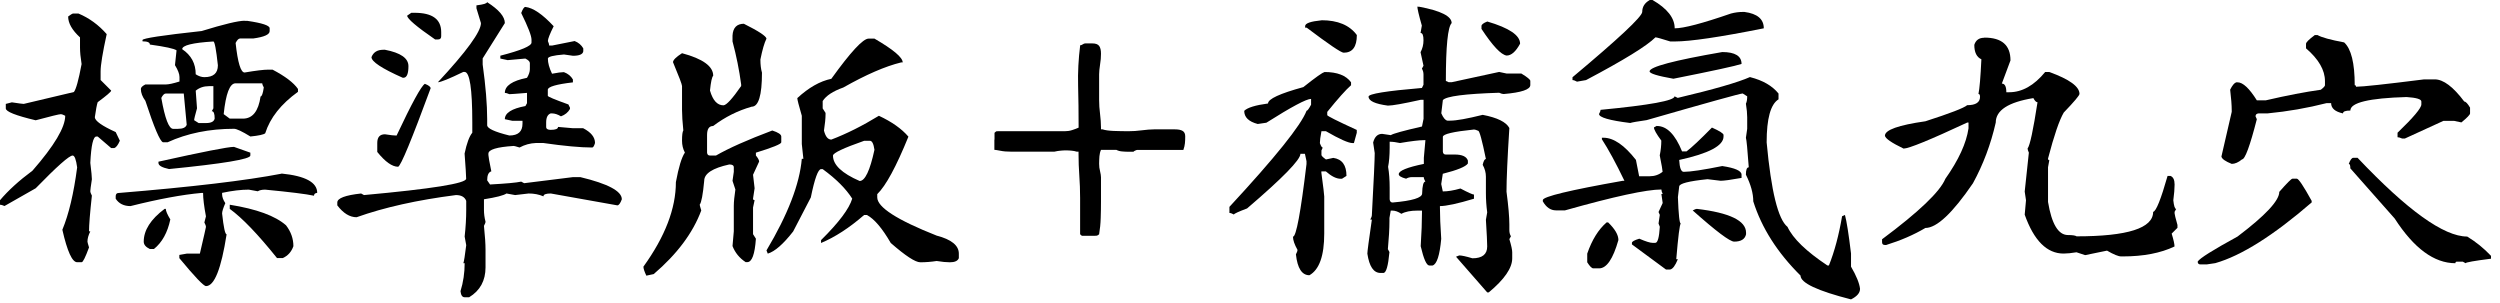
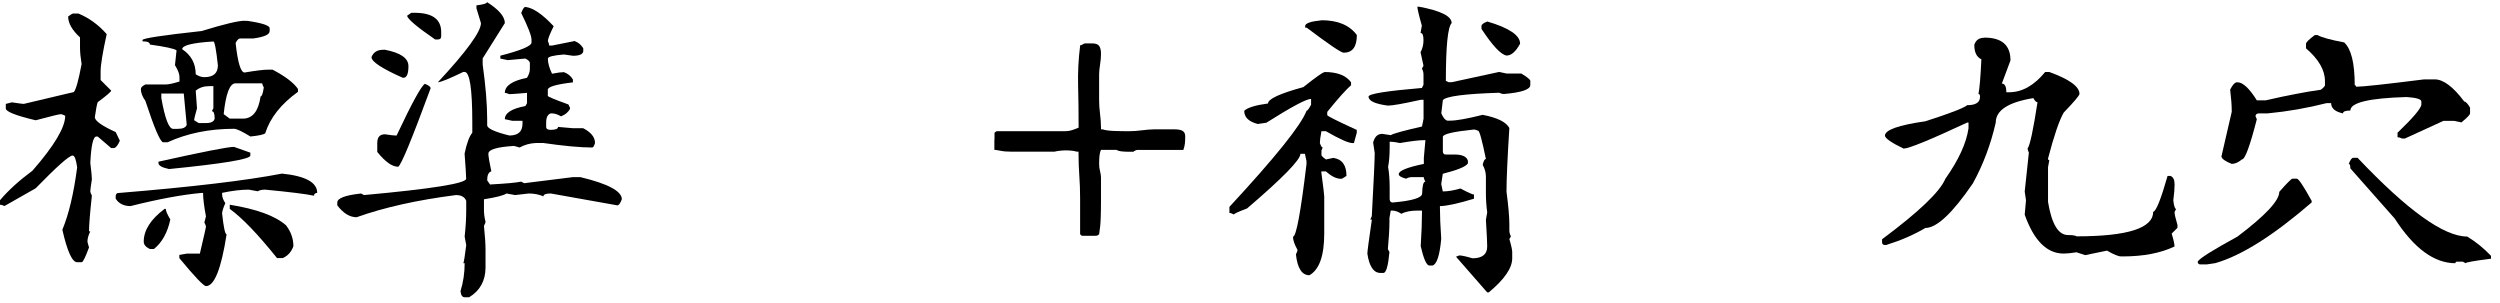
<svg xmlns="http://www.w3.org/2000/svg" width="223" height="27" viewBox="0 0 223 27" fill="none">
-   <path d="M6.48 1.206H6.997C7.954 1.607 8.796 2.22 9.517 3.043C9.153 4.707 8.974 5.811 8.974 6.366V7.137L9.918 8.081C9.918 8.177 9.517 8.522 8.713 9.115C8.636 9.344 8.553 9.791 8.458 10.461C8.477 10.786 9.096 11.226 10.32 11.781L10.69 12.553C10.518 12.955 10.346 13.171 10.174 13.21H9.918L8.713 12.176H8.598C8.311 12.176 8.132 12.961 8.056 14.53C8.152 15.315 8.196 15.799 8.196 15.991C8.101 16.603 8.056 16.954 8.056 17.049C8.056 17.145 8.107 17.279 8.196 17.451C8.024 19.02 7.941 20.079 7.941 20.634H8.056C7.884 20.979 7.801 21.285 7.801 21.553C7.801 21.591 7.845 21.763 7.941 22.069C7.616 22.95 7.399 23.39 7.284 23.39H6.882C6.442 23.39 6.002 22.427 5.562 20.494C6.136 19.116 6.576 17.266 6.882 14.932C6.787 14.224 6.653 13.873 6.48 13.873C6.174 13.873 5.077 14.849 3.183 16.794L0.402 18.376C0.23 18.3 0.096 18.261 0 18.261V17.86C0.727 16.998 1.69 16.118 2.896 15.225C4.848 12.993 5.817 11.354 5.817 10.327C5.645 10.231 5.511 10.186 5.415 10.186C5.281 10.186 4.535 10.365 3.183 10.729C1.403 10.307 0.517 9.957 0.517 9.67V9.268L1.059 9.128C1.671 9.223 2.022 9.268 2.118 9.268L6.589 8.209C6.78 7.979 7.01 7.15 7.278 5.715C7.182 5.122 7.137 4.637 7.137 4.254V3.336C6.429 2.685 6.079 2.067 6.079 1.473C6.308 1.301 6.442 1.218 6.48 1.218V1.206ZM25.112 15.48C27.236 15.691 28.295 16.265 28.295 17.203C28.103 17.222 28.008 17.311 28.008 17.458C27.3 17.305 25.845 17.126 23.651 16.916C23.364 16.916 23.147 16.967 22.994 17.062L22.191 16.916C21.502 16.916 20.711 17.011 19.811 17.203V17.317C19.811 17.566 19.907 17.834 20.098 18.121C19.907 18.561 19.811 18.867 19.811 19.04C19.945 20.283 20.079 20.902 20.213 20.902C19.735 23.977 19.122 25.52 18.376 25.52C18.166 25.52 17.375 24.691 15.997 23.026V22.739L16.654 22.624H17.828C18.191 21.074 18.37 20.283 18.37 20.245C18.37 20.149 18.319 20.015 18.23 19.843L18.37 19.301C18.198 18.383 18.115 17.687 18.115 17.209H17.974C16.271 17.362 14.16 17.751 11.641 18.383C11.047 18.383 10.607 18.166 10.32 17.726V17.471C10.339 17.298 10.422 17.215 10.575 17.215C17.094 16.68 21.935 16.105 25.112 15.493V15.48ZM21.814 1.863H22.076C23.396 2.054 24.053 2.277 24.053 2.52V2.775C24.053 3.081 23.568 3.298 22.592 3.432H21.419C21.285 3.432 21.151 3.566 21.017 3.833C21.208 5.594 21.476 6.468 21.82 6.468C22.835 6.296 23.53 6.213 23.913 6.213H24.314C25.443 6.806 26.196 7.38 26.579 7.935V8.19C25.067 9.281 24.091 10.512 23.657 11.889C23.523 12.004 23.083 12.1 22.337 12.176C21.591 11.717 21.106 11.488 20.877 11.488C18.676 11.488 16.699 11.889 14.945 12.693H14.543C14.275 12.617 13.752 11.386 12.967 8.994C12.699 8.63 12.565 8.279 12.565 7.935C12.565 7.801 12.699 7.667 12.967 7.533H14.804C15.034 7.533 15.436 7.45 16.01 7.271V6.87C16.01 6.602 15.876 6.251 15.608 5.811L15.748 4.49C15.538 4.337 14.747 4.165 13.369 3.974C13.369 3.782 13.152 3.687 12.712 3.687V3.572C12.712 3.419 14.473 3.151 17.987 2.768C19.977 2.156 21.253 1.85 21.827 1.85L21.814 1.863ZM14.677 18.631H14.791C14.791 18.823 14.925 19.135 15.193 19.575C14.945 20.743 14.46 21.623 13.733 22.21H13.363C12.999 22.037 12.821 21.821 12.821 21.553C12.821 20.538 13.439 19.563 14.683 18.631H14.677ZM20.87 13.101L22.331 13.618V13.873C22.331 14.198 19.913 14.6 15.079 15.079C14.447 14.945 14.134 14.766 14.134 14.536V14.422C18.089 13.541 20.334 13.101 20.87 13.101ZM14.39 8.745C14.715 10.582 15.066 11.494 15.448 11.494H15.85C16.31 11.494 16.578 11.373 16.654 11.124L16.392 8.343H14.785C14.651 8.343 14.517 8.477 14.383 8.745H14.39ZM16.252 4.388C17.056 4.924 17.458 5.67 17.458 6.627C17.726 6.799 17.981 6.882 18.23 6.882C19.033 6.882 19.435 6.532 19.435 5.824C19.282 4.408 19.148 3.7 19.033 3.7C17.177 3.814 16.252 4.044 16.252 4.388ZM17.458 8.088L17.573 9.663C17.4 10.276 17.317 10.627 17.317 10.722L17.719 10.977H18.376C18.835 10.977 19.091 10.843 19.148 10.575C19.148 10.135 19.065 9.918 18.893 9.918L19.033 9.663V7.686H18.631C18.172 7.686 17.783 7.82 17.458 8.088ZM19.952 10.18L20.494 10.582H21.667C22.529 10.582 23.052 9.925 23.243 8.605C23.358 8.605 23.453 8.337 23.53 7.801C23.434 7.629 23.39 7.507 23.39 7.431H21.011C20.494 7.431 20.143 8.349 19.952 10.186V10.18ZM20.494 18.261C22.886 18.644 24.557 19.256 25.514 20.098C25.954 20.672 26.171 21.291 26.171 21.961C25.998 22.458 25.686 22.809 25.227 23.02H24.71C23.007 20.896 21.604 19.435 20.494 18.631V18.261Z" fill="black" />
+   <path d="M6.48 1.206H6.997C7.954 1.607 8.796 2.22 9.517 3.043C9.153 4.707 8.974 5.811 8.974 6.366V7.137L9.918 8.081C9.918 8.177 9.517 8.522 8.713 9.115C8.636 9.344 8.553 9.791 8.458 10.461C8.477 10.786 9.096 11.226 10.32 11.781L10.69 12.553C10.518 12.955 10.346 13.171 10.174 13.21H9.918L8.713 12.176H8.598C8.311 12.176 8.132 12.961 8.056 14.53C8.152 15.315 8.196 15.799 8.196 15.991C8.101 16.603 8.056 16.954 8.056 17.049C8.056 17.145 8.107 17.279 8.196 17.451C8.024 19.02 7.941 20.079 7.941 20.634H8.056C7.884 20.979 7.801 21.285 7.801 21.553C7.801 21.591 7.845 21.763 7.941 22.069C7.616 22.95 7.399 23.39 7.284 23.39H6.882C6.442 23.39 6.002 22.427 5.562 20.494C6.136 19.116 6.576 17.266 6.882 14.932C6.787 14.224 6.653 13.873 6.48 13.873C6.174 13.873 5.077 14.849 3.183 16.794L0.402 18.376C0.23 18.3 0.096 18.261 0 18.261V17.86C0.727 16.998 1.69 16.118 2.896 15.225C4.848 12.993 5.817 11.354 5.817 10.327C5.645 10.231 5.511 10.186 5.415 10.186C5.281 10.186 4.535 10.365 3.183 10.729C1.403 10.307 0.517 9.957 0.517 9.67V9.268L1.059 9.128C1.671 9.223 2.022 9.268 2.118 9.268L6.589 8.209C6.78 7.979 7.01 7.15 7.278 5.715C7.182 5.122 7.137 4.637 7.137 4.254V3.336C6.429 2.685 6.079 2.067 6.079 1.473C6.308 1.301 6.442 1.218 6.48 1.218V1.206ZM25.112 15.48C27.236 15.691 28.295 16.265 28.295 17.203C28.103 17.222 28.008 17.311 28.008 17.458C27.3 17.305 25.845 17.126 23.651 16.916C23.364 16.916 23.147 16.967 22.994 17.062L22.191 16.916C21.502 16.916 20.711 17.011 19.811 17.203V17.317C19.811 17.566 19.907 17.834 20.098 18.121C19.907 18.561 19.811 18.867 19.811 19.04C19.945 20.283 20.079 20.902 20.213 20.902C19.735 23.977 19.122 25.52 18.376 25.52C18.166 25.52 17.375 24.691 15.997 23.026V22.739L16.654 22.624H17.828C18.191 21.074 18.37 20.283 18.37 20.245C18.37 20.149 18.319 20.015 18.23 19.843L18.37 19.301C18.198 18.383 18.115 17.687 18.115 17.209H17.974C16.271 17.362 14.16 17.751 11.641 18.383C11.047 18.383 10.607 18.166 10.32 17.726V17.471C10.339 17.298 10.422 17.215 10.575 17.215C17.094 16.68 21.935 16.105 25.112 15.493V15.48ZM21.814 1.863H22.076C23.396 2.054 24.053 2.277 24.053 2.52V2.775C24.053 3.081 23.568 3.298 22.592 3.432H21.419C21.285 3.432 21.151 3.566 21.017 3.833C21.208 5.594 21.476 6.468 21.82 6.468C22.835 6.296 23.53 6.213 23.913 6.213H24.314C25.443 6.806 26.196 7.38 26.579 7.935V8.19C25.067 9.281 24.091 10.512 23.657 11.889C23.523 12.004 23.083 12.1 22.337 12.176C21.591 11.717 21.106 11.488 20.877 11.488C18.676 11.488 16.699 11.889 14.945 12.693H14.543C14.275 12.617 13.752 11.386 12.967 8.994C12.699 8.63 12.565 8.279 12.565 7.935C12.565 7.801 12.699 7.667 12.967 7.533H14.804C15.034 7.533 15.436 7.45 16.01 7.271V6.87C16.01 6.602 15.876 6.251 15.608 5.811L15.748 4.49C15.538 4.337 14.747 4.165 13.369 3.974C13.369 3.782 13.152 3.687 12.712 3.687V3.572C12.712 3.419 14.473 3.151 17.987 2.768C19.977 2.156 21.253 1.85 21.827 1.85L21.814 1.863ZM14.677 18.631H14.791C14.791 18.823 14.925 19.135 15.193 19.575C14.945 20.743 14.46 21.623 13.733 22.21H13.363C12.999 22.037 12.821 21.821 12.821 21.553C12.821 20.538 13.439 19.563 14.683 18.631H14.677ZM20.87 13.101L22.331 13.618V13.873C22.331 14.198 19.913 14.6 15.079 15.079C14.447 14.945 14.134 14.766 14.134 14.536V14.422C18.089 13.541 20.334 13.101 20.87 13.101ZM14.39 8.745C14.715 10.582 15.066 11.494 15.448 11.494H15.85C16.31 11.494 16.578 11.373 16.654 11.124L16.392 8.343H14.785H14.39ZM16.252 4.388C17.056 4.924 17.458 5.67 17.458 6.627C17.726 6.799 17.981 6.882 18.23 6.882C19.033 6.882 19.435 6.532 19.435 5.824C19.282 4.408 19.148 3.7 19.033 3.7C17.177 3.814 16.252 4.044 16.252 4.388ZM17.458 8.088L17.573 9.663C17.4 10.276 17.317 10.627 17.317 10.722L17.719 10.977H18.376C18.835 10.977 19.091 10.843 19.148 10.575C19.148 10.135 19.065 9.918 18.893 9.918L19.033 9.663V7.686H18.631C18.172 7.686 17.783 7.82 17.458 8.088ZM19.952 10.18L20.494 10.582H21.667C22.529 10.582 23.052 9.925 23.243 8.605C23.358 8.605 23.453 8.337 23.53 7.801C23.434 7.629 23.39 7.507 23.39 7.431H21.011C20.494 7.431 20.143 8.349 19.952 10.186V10.18ZM20.494 18.261C22.886 18.644 24.557 19.256 25.514 20.098C25.954 20.672 26.171 21.291 26.171 21.961C25.998 22.458 25.686 22.809 25.227 23.02H24.71C23.007 20.896 21.604 19.435 20.494 18.631V18.261Z" fill="black" />
  <path d="M43.456 0.197C44.508 0.867 45.032 1.486 45.032 2.06L43.054 5.211V5.753C43.322 7.686 43.456 9.306 43.456 10.626V11.168C43.456 11.455 44.113 11.761 45.433 12.087C46.218 12.087 46.607 11.736 46.607 11.028V10.773H45.688L45.032 10.632C45.032 10.077 45.644 9.688 46.868 9.459L47.009 9.204V8.285C46.09 8.362 45.567 8.4 45.433 8.4C45.261 8.323 45.127 8.285 45.032 8.285C45.032 7.654 45.688 7.207 47.009 6.939C47.181 6.652 47.264 6.397 47.264 6.167V5.625C47.264 5.491 47.13 5.357 46.862 5.223L45.287 5.364L44.63 5.223V4.968C46.486 4.49 47.411 4.101 47.411 3.795V3.54C47.411 3.195 47.105 2.404 46.492 1.16C46.626 0.797 46.754 0.618 46.862 0.618C47.551 0.695 48.393 1.269 49.388 2.34C49.044 3.029 48.871 3.469 48.871 3.661C48.948 3.833 48.986 3.967 48.986 4.063H49.248L51.257 3.661C51.601 3.795 51.856 4.012 52.029 4.318V4.573C51.99 4.841 51.684 4.975 51.11 4.975L50.306 4.86C49.35 4.936 48.871 5.058 48.871 5.23C48.871 5.613 48.992 6.059 49.241 6.576C49.739 6.48 50.09 6.435 50.3 6.435C50.664 6.569 50.931 6.786 51.104 7.092V7.347C49.611 7.52 48.865 7.743 48.865 8.004V8.547C48.865 8.623 49.477 8.878 50.702 9.318L50.842 9.605V9.72C50.67 10.026 50.402 10.243 50.038 10.377C49.752 10.205 49.484 10.116 49.235 10.116H49.12C48.852 10.211 48.718 10.479 48.718 10.919V11.321C48.718 11.493 48.852 11.583 49.12 11.583C49.56 11.583 49.777 11.493 49.777 11.321L51.097 11.436H52.016C52.724 11.8 53.075 12.24 53.075 12.756C52.998 13.024 52.915 13.158 52.819 13.158C51.786 13.158 50.332 13.024 48.463 12.756H47.806C47.289 12.775 46.805 12.909 46.346 13.158C46.039 13.062 45.867 13.018 45.829 13.018C44.317 13.114 43.565 13.343 43.565 13.707V13.822C43.565 13.936 43.647 14.421 43.826 15.282C43.577 15.359 43.456 15.627 43.456 16.086L43.711 16.456C45.127 16.379 46.052 16.296 46.492 16.201L46.754 16.341L51.11 15.799H51.767C54.236 16.392 55.467 17.049 55.467 17.776C55.333 18.14 55.199 18.318 55.065 18.318L49.133 17.259C48.693 17.259 48.476 17.342 48.476 17.515C48.074 17.342 47.634 17.259 47.156 17.259L45.95 17.4L45.178 17.259C44.929 17.432 44.26 17.604 43.169 17.776V18.72C43.169 19.065 43.214 19.415 43.309 19.779C43.309 19.855 43.258 19.977 43.169 20.149C43.265 21.067 43.309 21.775 43.309 22.273V23.848C43.309 25.035 42.825 25.921 41.849 26.515H41.447C41.236 26.515 41.115 26.33 41.077 25.972C41.326 25.169 41.447 24.34 41.447 23.479H41.332C41.389 23.325 41.472 22.79 41.587 21.871L41.447 21.099C41.542 20.257 41.587 19.466 41.587 18.72V17.916C41.453 17.572 41.147 17.4 40.669 17.4C37.231 17.84 34.278 18.497 31.809 19.377C31.197 19.377 30.623 19.026 30.087 18.318V18.063C30.087 17.68 30.795 17.413 32.211 17.259L32.466 17.4C38.545 16.845 41.581 16.36 41.581 15.939C41.581 15.652 41.53 14.906 41.441 13.7C41.632 12.782 41.861 12.163 42.129 11.838V10.919C42.129 7.922 41.9 6.416 41.441 6.416H41.326C40.063 7.029 39.31 7.335 39.061 7.335C41.619 4.586 42.901 2.825 42.901 2.06L42.499 0.739V0.478C43.131 0.401 43.443 0.306 43.443 0.191L43.456 0.197ZM34.195 4.439H34.341C35.738 4.707 36.433 5.192 36.433 5.9C36.433 6.55 36.3 6.895 36.032 6.933H35.917C34.061 6.11 33.136 5.498 33.136 5.096C33.308 4.656 33.659 4.439 34.195 4.439ZM37.894 7.475C38.239 7.609 38.411 7.743 38.411 7.877C36.727 12.444 35.764 14.778 35.515 14.874C34.979 14.874 34.36 14.434 33.652 13.554V12.75C33.652 12.233 33.882 11.978 34.341 11.978C34.82 12.055 35.164 12.093 35.375 12.093C36.733 9.21 37.575 7.666 37.901 7.475H37.894ZM36.689 1.141H36.976C38.564 1.141 39.355 1.715 39.355 2.863V3.233C39.355 3.425 39.259 3.52 39.068 3.52H38.813C37.148 2.372 36.319 1.664 36.319 1.396L36.689 1.141Z" fill="black" />
-   <path d="M66.361 2.124C67.662 2.775 68.332 3.215 68.37 3.444C68.179 3.827 68 4.446 67.828 5.307C67.828 5.766 67.873 6.155 67.968 6.481C67.968 8.509 67.662 9.517 67.05 9.517C65.825 9.861 64.677 10.435 63.612 11.239C63.248 11.239 63.07 11.507 63.07 12.043V13.618C63.089 13.79 63.172 13.873 63.325 13.873H63.867C64.996 13.223 66.667 12.476 68.887 11.641C69.422 11.813 69.69 11.991 69.69 12.183V12.699C69.671 12.852 68.919 13.159 67.426 13.618V13.873C67.617 14.103 67.713 14.281 67.713 14.415L67.171 15.589L67.311 16.794L67.171 17.713C67.171 17.808 67.216 17.853 67.311 17.853L67.171 18.51V20.889L67.426 21.291C67.33 22.688 67.075 23.383 66.654 23.383H66.514C65.959 23.02 65.57 22.541 65.34 21.948L65.455 20.628V18.363C65.455 18 65.506 17.515 65.596 16.903L65.34 16.131L65.455 15.327V14.925C65.455 14.753 65.321 14.67 65.053 14.67C63.561 14.996 62.815 15.48 62.815 16.131C62.7 17.356 62.566 18.064 62.413 18.255C62.413 18.293 62.457 18.465 62.553 18.772C61.807 20.781 60.391 22.669 58.311 24.448L57.654 24.589C57.482 24.225 57.393 23.957 57.393 23.785C59.325 21.106 60.289 18.599 60.289 16.246C60.537 14.906 60.805 14.026 61.092 13.612C60.92 13.286 60.837 12.935 60.837 12.553C60.837 12.055 60.876 11.749 60.952 11.634C60.876 10.888 60.837 10.276 60.837 9.797V7.673C60.837 7.539 60.569 6.831 60.033 5.549C60.033 5.358 60.301 5.09 60.837 4.746C62.693 5.243 63.618 5.913 63.618 6.755C63.503 6.87 63.408 7.31 63.331 8.075C63.58 8.955 63.982 9.395 64.537 9.395C64.805 9.376 65.328 8.802 66.112 7.673V7.533C65.94 6.251 65.685 4.975 65.34 3.693V3.176C65.379 2.468 65.723 2.118 66.374 2.118L66.361 2.124ZM78.001 3.444C79.685 4.42 80.521 5.128 80.521 5.568H80.381C78.965 5.913 77.249 6.659 75.221 7.807C74.302 8.133 73.69 8.534 73.383 9.013V9.67L73.639 10.072V10.186C73.639 10.569 73.588 11.054 73.498 11.647C73.632 12.183 73.849 12.451 74.155 12.451C75.514 11.934 76.924 11.226 78.397 10.327C79.545 10.863 80.425 11.481 81.031 12.189C79.941 14.868 79.016 16.578 78.25 17.317V17.604C78.25 18.485 80.017 19.62 83.551 21.017C84.871 21.361 85.528 21.897 85.528 22.624V23.026C85.432 23.275 85.164 23.396 84.724 23.396C84.418 23.396 84.029 23.358 83.551 23.281C83.053 23.358 82.568 23.396 82.09 23.396C81.65 23.396 80.77 22.822 79.456 21.674C78.69 20.354 77.982 19.524 77.332 19.18H77.077C75.756 20.328 74.474 21.157 73.237 21.674V21.419C74.825 19.85 75.75 18.619 76.018 17.719C75.463 16.839 74.583 15.959 73.383 15.085H73.243C72.975 15.085 72.669 15.927 72.325 17.611L70.749 20.647C69.869 21.776 69.116 22.433 68.485 22.624L68.37 22.337C70.284 19.129 71.33 16.405 71.521 14.166H71.661L71.521 12.846V10.327C71.253 9.408 71.119 8.885 71.119 8.751C72.133 7.814 73.141 7.24 74.155 7.029C75.877 4.637 76.981 3.444 77.478 3.444H77.995H78.001ZM74.302 13.879C74.302 14.702 75.093 15.455 76.681 16.144C77.159 16.144 77.6 15.219 78.001 13.363C77.925 12.827 77.791 12.559 77.6 12.559H77.083C75.227 13.21 74.302 13.65 74.302 13.879Z" fill="black" />
  <path d="M88.711 12.464V11.845C88.787 11.768 88.838 11.724 88.858 11.717C88.883 11.711 88.928 11.705 89.004 11.705H94.974C95.204 11.705 95.427 11.673 95.638 11.603C95.855 11.533 96.046 11.462 96.212 11.386V11.245C96.212 10.008 96.199 8.803 96.167 7.629C96.135 6.455 96.199 5.263 96.352 4.038C96.429 4.038 96.505 4.012 96.582 3.955C96.658 3.898 96.735 3.872 96.811 3.872H97.43C97.736 3.872 97.94 3.949 98.049 4.102C98.157 4.255 98.208 4.484 98.208 4.791C98.208 5.097 98.183 5.422 98.125 5.766C98.074 6.111 98.042 6.398 98.042 6.628V8.924C98.042 9.319 98.068 9.734 98.125 10.161C98.176 10.588 98.208 10.997 98.208 11.379V11.539H98.349C98.578 11.615 98.903 11.66 99.324 11.679C99.745 11.692 100.185 11.705 100.645 11.705C101.04 11.705 101.448 11.679 101.863 11.622C102.278 11.571 102.635 11.539 102.941 11.539H104.803C105.11 11.539 105.339 11.584 105.492 11.679C105.645 11.768 105.722 11.934 105.722 12.164C105.722 12.394 105.716 12.598 105.696 12.77C105.684 12.948 105.633 13.146 105.556 13.376H101.423C101.423 13.376 101.359 13.382 101.334 13.401C101.302 13.414 101.27 13.433 101.232 13.446C101.193 13.459 101.149 13.491 101.104 13.535H100.645C100.492 13.535 100.313 13.529 100.115 13.51C99.918 13.497 99.739 13.452 99.586 13.37H98.208C98.132 13.535 98.087 13.727 98.068 13.944C98.055 14.16 98.042 14.377 98.042 14.607C98.042 14.836 98.068 15.06 98.125 15.27C98.176 15.487 98.208 15.666 98.208 15.819V17.975C98.208 18.434 98.202 18.919 98.183 19.435C98.17 19.946 98.119 20.437 98.042 20.896C97.966 20.973 97.889 21.017 97.813 21.024C97.736 21.03 97.66 21.036 97.583 21.036H96.505L96.346 20.896V17.656C96.346 16.967 96.32 16.304 96.275 15.672C96.231 15.034 96.205 14.377 96.205 13.688V13.529H96.046C95.893 13.484 95.74 13.452 95.587 13.44C95.434 13.427 95.274 13.414 95.102 13.414C94.93 13.414 94.764 13.421 94.598 13.44C94.432 13.452 94.247 13.484 94.049 13.529H90.216C89.833 13.529 89.502 13.504 89.227 13.446C88.953 13.395 88.775 13.363 88.698 13.363V12.445L88.711 12.464Z" fill="black" />
  <path d="M118.134 6.423C119.282 6.423 120.073 6.729 120.514 7.342V7.603C120.054 8.005 119.346 8.796 118.39 9.982V10.269C118.39 10.346 119.27 10.786 121.024 11.59V11.845L120.769 12.763H120.654C120.29 12.763 119.499 12.413 118.275 11.705H117.873C117.777 12.202 117.733 12.553 117.733 12.763C117.828 13.031 117.911 13.165 117.988 13.165L117.873 13.42V13.822C117.873 13.899 118.007 14.033 118.275 14.224L118.932 14.084C119.716 14.198 120.105 14.734 120.105 15.691L119.703 15.946H119.589C119.206 15.946 118.766 15.729 118.268 15.289H117.866V15.404C118.039 16.686 118.122 17.394 118.122 17.528V20.826C118.122 22.816 117.681 24.053 116.801 24.551C116.132 24.551 115.73 23.932 115.596 22.688C115.691 22.516 115.736 22.382 115.736 22.286C115.468 21.808 115.334 21.419 115.334 21.113C115.621 21.113 116.023 18.951 116.54 14.632V14.377L116.399 13.72H115.998C115.998 14.256 114.409 15.882 111.239 18.593C110.474 18.88 110.085 19.059 110.066 19.135C109.893 19.04 109.76 18.995 109.664 18.995V18.453C113.752 14.039 116.049 11.182 116.546 9.88C116.623 9.88 116.757 9.702 116.948 9.338V8.822C116.527 8.822 115.2 9.53 112.961 10.946C112.502 11.022 112.247 11.06 112.19 11.06C111.386 10.85 110.984 10.461 110.984 9.887C111.271 9.6 111.979 9.383 113.108 9.23C113.108 8.828 114.161 8.343 116.259 7.769C117.369 6.889 117.988 6.449 118.122 6.449L118.134 6.423ZM117.879 1.805C119.334 1.805 120.38 2.245 121.03 3.126C121.03 4.178 120.641 4.701 119.857 4.701C119.627 4.701 118.53 3.955 116.559 2.469H116.419V2.328C116.419 2.08 116.903 1.907 117.879 1.812V1.805ZM126.452 0.6H126.592C128.525 0.963 129.488 1.448 129.488 2.06C129.143 2.405 128.971 4.127 128.971 7.221L129.226 7.335H129.482L133.723 6.417L134.38 6.557H135.7C136.236 6.883 136.504 7.099 136.504 7.214V7.584C136.504 7.986 135.713 8.254 134.125 8.388C134.029 8.388 133.895 8.35 133.723 8.273C130.668 8.369 128.99 8.586 128.703 8.93L128.563 10.104C128.735 10.505 128.914 10.722 129.105 10.761H129.36C129.915 10.761 130.878 10.588 132.256 10.244C133.557 10.493 134.348 10.882 134.635 11.418C134.463 14.109 134.38 16.004 134.38 17.094C134.552 18.395 134.635 19.371 134.635 20.016V20.532C134.635 20.743 134.68 20.921 134.776 21.075L134.635 21.33C134.808 21.904 134.89 22.293 134.89 22.503V23.045C134.89 23.907 134.195 24.921 132.798 26.081H132.658L129.877 22.899L130.164 22.784C130.375 22.784 130.764 22.867 131.338 23.039C132.218 23.039 132.658 22.688 132.658 21.98C132.658 21.636 132.62 20.845 132.543 19.601L132.658 18.944C132.581 18.37 132.543 17.796 132.543 17.222V15.761C132.543 15.398 132.448 15.047 132.256 14.702C132.333 14.358 132.428 14.186 132.543 14.186C132.199 12.502 131.969 11.666 131.854 11.666C131.682 11.59 131.561 11.552 131.484 11.552C129.628 11.743 128.703 11.96 128.703 12.209V13.529C128.723 13.701 128.805 13.784 128.959 13.784H129.762C130.432 13.784 130.821 13.969 130.936 14.326V14.581C130.744 14.868 129.998 15.174 128.697 15.5L128.557 16.418L128.697 17.075C129.137 17.075 129.66 16.992 130.272 16.814C130.961 17.177 131.363 17.356 131.478 17.356V17.726C130.024 18.166 129.01 18.383 128.442 18.383V18.523C128.442 19.231 128.48 20.156 128.557 21.304C128.423 22.777 128.168 23.568 127.785 23.683H127.498C127.249 23.683 126.994 23.109 126.726 21.961C126.803 20.775 126.841 19.761 126.841 18.925V18.785H126.439C125.827 18.785 125.348 18.88 125.004 19.072C124.717 18.88 124.449 18.785 124.2 18.785H124.054L123.939 19.442V19.729C123.939 20.418 123.888 21.247 123.798 22.223L123.939 22.484C123.824 23.728 123.645 24.347 123.397 24.347H123.141C122.529 24.347 122.14 23.773 121.968 22.624C121.968 22.433 122.102 21.419 122.37 19.588H122.229C122.325 19.416 122.37 19.282 122.37 19.186C122.542 16.035 122.625 14.192 122.625 13.656L122.484 12.712C122.618 12.196 122.886 11.941 123.288 11.941L124.06 12.055C124.251 11.921 125.176 11.666 126.841 11.284L126.981 10.595V8.904H126.72C125.17 9.249 124.2 9.421 123.798 9.421C122.65 9.268 122.076 9 122.076 8.617C122.076 8.369 123.664 8.114 126.835 7.846L126.975 7.559V6.64C126.975 6.449 126.924 6.277 126.835 6.123L126.975 5.862L126.713 4.656C126.886 4.331 126.975 3.98 126.975 3.598C126.975 3.158 126.892 2.941 126.713 2.941L126.828 2.284C126.56 1.346 126.426 0.772 126.426 0.562L126.452 0.6ZM124.876 12.757C124.532 12.681 124.226 12.642 123.958 12.642V13.159C123.958 13.867 123.907 14.441 123.818 14.881C123.913 15.436 123.958 16.055 123.958 16.744V17.777C123.977 17.968 124.066 18.064 124.219 18.064C125.98 17.911 126.854 17.643 126.854 17.26C126.873 16.552 126.968 16.201 127.141 16.201C127.045 16.029 127 15.895 127 15.8H125.942C125.75 15.8 125.578 15.851 125.425 15.94C124.985 15.825 124.768 15.691 124.768 15.538C124.768 15.232 125.514 14.926 127.007 14.62V14.077L127.147 12.502H127.007C126.605 12.502 125.897 12.585 124.883 12.757H124.876ZM132.671 1.92C134.623 2.494 135.592 3.151 135.592 3.897C135.209 4.605 134.808 4.956 134.387 4.956C133.889 4.88 133.143 4.089 132.148 2.577V2.322C132.148 2.188 132.32 2.054 132.664 1.92H132.671Z" fill="black" />
-   <path d="M147.8 11.239C148.681 11.239 149.427 11.991 150.039 13.503H150.441C150.9 13.159 151.653 12.451 152.705 11.379C153.394 11.685 153.739 11.909 153.739 12.036V12.176C153.739 12.999 152.418 13.694 149.784 14.268C149.822 14.976 149.956 15.327 150.186 15.327C150.779 15.327 151.927 15.155 153.624 14.811C154.772 14.983 155.346 15.238 155.346 15.582V15.87C154.389 16.042 153.771 16.125 153.483 16.125L152.31 15.984C150.626 16.157 149.784 16.373 149.784 16.641L149.669 17.585C149.727 19.154 149.81 19.939 149.924 19.939C149.829 20.015 149.695 21.074 149.522 23.122H149.663C149.433 23.696 149.204 24.002 148.974 24.04H148.604L145.568 21.801V21.661C145.568 21.546 145.785 21.425 146.225 21.291C146.799 21.54 147.188 21.661 147.398 21.661H147.654C147.864 21.661 147.998 21.183 148.055 20.226L147.941 19.939L148.055 19.167L147.941 18.912L148.311 18.108L148.196 17.305H148.311C148.234 17.132 148.196 16.998 148.196 16.903C146.875 16.903 144.012 17.521 139.598 18.765H138.794C138.316 18.765 137.927 18.497 137.62 17.962V17.847C137.62 17.541 140 16.966 144.758 16.125H144.898C144.133 14.536 143.463 13.305 142.889 12.425V12.285H143.029C143.929 12.285 144.892 12.942 145.925 14.262L146.212 15.723H147.131C147.59 15.723 147.979 15.589 148.304 15.321C148.304 15.206 148.221 14.721 148.049 13.86C148.145 13.401 148.189 12.961 148.189 12.54C147.749 11.947 147.532 11.558 147.532 11.366L147.788 11.226L147.8 11.239ZM147.143 0H147.405C148.725 0.765 149.382 1.607 149.382 2.526C150.186 2.526 151.857 2.086 154.402 1.206C154.766 1.11 155.116 1.065 155.461 1.065H155.607C156.756 1.218 157.33 1.703 157.33 2.526C153.413 3.31 150.766 3.699 149.389 3.699H148.987C148.202 3.451 147.762 3.33 147.666 3.33C146.901 4.095 144.841 5.364 141.473 7.144L140.669 7.284C140.497 7.188 140.363 7.144 140.267 7.144V6.889C144.375 3.451 146.448 1.512 146.486 1.072C146.486 0.612 146.703 0.262 147.143 0.013V0ZM143.304 19.837H143.444C144.056 20.43 144.362 20.953 144.362 21.412C143.884 23.096 143.31 23.938 142.64 23.938H142.124C141.99 23.938 141.805 23.753 141.581 23.396V22.624C142.002 21.399 142.576 20.475 143.304 19.843V19.837ZM156.118 6.882C157.247 7.169 158.089 7.654 158.644 8.343V8.86C157.936 9.3 157.585 10.582 157.585 12.699C157.987 17.056 158.605 19.569 159.447 20.239C159.926 21.272 161.112 22.42 163 23.677H163.14C163.638 22.433 164.027 20.972 164.314 19.288L164.569 19.174C164.722 19.728 164.901 20.877 165.111 22.611V23.785C165.59 24.608 165.858 25.265 165.915 25.762C165.915 26.126 165.647 26.439 165.111 26.706C162.107 25.941 160.608 25.233 160.608 24.582C158.542 22.535 157.138 20.328 156.392 17.962C156.392 17.254 156.175 16.463 155.735 15.582C155.735 15.142 155.818 14.925 155.99 14.925C155.875 13.337 155.792 12.457 155.735 12.291L155.85 11.488V10.454C155.85 10.129 155.812 9.727 155.735 9.249C155.812 9.096 155.85 8.879 155.85 8.592L155.448 8.337C155.257 8.337 152.399 9.127 146.875 10.716C146.072 10.831 145.587 10.913 145.415 10.971C143.559 10.741 142.634 10.473 142.634 10.167C142.729 9.995 142.774 9.874 142.774 9.797C147.169 9.376 149.369 8.974 149.369 8.592L149.656 8.732C152.884 7.967 155.033 7.348 156.105 6.87L156.118 6.882ZM153.624 4.643C154.772 4.643 155.346 5.001 155.346 5.702C154.848 5.875 152.827 6.315 149.267 7.023C147.851 6.774 147.143 6.557 147.143 6.366C147.143 5.964 149.306 5.39 153.624 4.643ZM151.359 18.631C154.281 18.976 155.748 19.684 155.748 20.755V20.896C155.652 21.336 155.295 21.553 154.689 21.553C154.306 21.553 153.075 20.628 150.99 18.772C151.162 18.676 151.283 18.631 151.359 18.631Z" fill="black" />
  <path d="M177.013 3.355C178.563 3.355 179.335 4.031 179.335 5.39L178.563 7.456C178.831 7.456 178.965 7.711 178.965 8.228H179.22C180.368 8.228 181.44 7.629 182.429 6.423H182.799C184.597 7.074 185.49 7.724 185.49 8.375C185.49 8.509 185.025 9.064 184.087 10.04C183.685 10.728 183.22 12.093 182.684 14.141C182.684 14.236 182.722 14.288 182.799 14.288L182.684 14.919V18.012C183.009 19.983 183.602 20.966 184.463 20.966C184.865 20.966 185.12 21.004 185.235 21.081C189.783 21.081 192.06 20.353 192.06 18.899C192.328 18.842 192.755 17.77 193.348 15.691H193.604C193.852 15.787 193.974 16.042 193.974 16.463C193.974 16.826 193.935 17.292 193.859 17.866C193.916 18.383 193.999 18.638 194.114 18.638L193.974 18.893V19.033C193.974 19.11 194.056 19.454 194.229 20.066V20.322L193.712 20.838C193.884 21.393 193.967 21.776 193.967 21.986C192.723 22.579 191.186 22.873 189.349 22.873H189.209C188.96 22.873 188.539 22.701 187.946 22.356L185.994 22.758L185.222 22.503C184.763 22.579 184.38 22.618 184.074 22.618C182.582 22.618 181.427 21.463 180.604 19.148L180.719 17.86L180.604 17.088L180.974 13.618C180.898 13.446 180.86 13.324 180.86 13.248C181.07 12.98 181.363 11.602 181.746 9.121C181.631 9.121 181.504 9 181.376 8.751C179.137 9.115 178.021 9.842 178.021 10.932C177.581 12.865 176.905 14.67 175.986 16.348C174.169 19.008 172.759 20.334 171.745 20.334C170.712 20.947 169.544 21.451 168.249 21.852H168.135C167.962 21.852 167.88 21.769 167.88 21.597V21.342C171.164 18.899 173.046 17.1 173.524 15.952C174.711 14.268 175.4 12.77 175.591 11.449V10.932H175.476C172.153 12.482 170.259 13.254 169.799 13.254C168.728 12.738 168.173 12.355 168.135 12.106C168.135 11.589 169.34 11.162 171.745 10.818C173.945 10.11 175.183 9.631 175.47 9.383C176.235 9.383 176.618 9.134 176.618 8.636C176.618 8.464 176.573 8.381 176.478 8.381C176.573 7.941 176.663 6.908 176.739 5.288C176.318 5.096 176.108 4.669 176.108 3.999C176.242 3.578 176.535 3.368 176.994 3.368L177.013 3.355Z" fill="black" />
  <path d="M204.479 15.94H204.881C205.034 15.94 205.474 16.597 206.201 17.917V18.057C202.801 20.998 199.931 22.809 197.603 23.473L196.831 23.587H196.289C196.117 23.587 196.034 23.505 196.034 23.332C196.206 23.045 197.392 22.299 199.587 21.1C202.068 19.225 203.312 17.898 203.312 17.113C204 16.329 204.389 15.94 204.485 15.94H204.479ZM206.456 3.125H206.718C207.081 3.336 207.872 3.553 209.097 3.782C209.728 4.357 210.041 5.626 210.041 7.597C210.117 7.597 210.156 7.648 210.156 7.737C210.73 7.737 212.752 7.52 216.234 7.08H217.178C217.944 7.08 218.824 7.737 219.812 9.057C219.946 9.057 220.119 9.242 220.329 9.6V10.116C220.329 10.231 220.068 10.499 219.557 10.92L218.9 10.78H217.956L214.518 12.355H214.263C214.091 12.278 213.957 12.24 213.861 12.24V11.838C215.277 10.48 215.985 9.638 215.985 9.313V9.057C215.985 8.847 215.545 8.713 214.665 8.656C211.323 8.751 209.652 9.153 209.652 9.861C209.212 9.861 208.995 9.944 208.995 10.116C208.287 9.963 207.936 9.657 207.936 9.198H207.534C205.812 9.638 204.058 9.944 202.259 10.116H201.455C201.283 10.135 201.194 10.225 201.194 10.378L201.309 10.633C200.696 13.025 200.256 14.217 199.988 14.217C199.663 14.485 199.357 14.619 199.07 14.619C198.496 14.39 198.19 14.173 198.151 13.962L199.07 9.976V9.861C199.07 9.364 199.019 8.745 198.93 7.999C199.121 7.616 199.3 7.399 199.472 7.342H199.587C200.065 7.342 200.639 7.877 201.309 8.949H202.112C204.007 8.509 205.64 8.196 207.017 8.005C207.266 7.814 207.387 7.68 207.387 7.603V7.233C207.387 6.257 206.826 5.281 205.697 4.312V3.91C205.697 3.776 205.952 3.521 206.469 3.138L206.456 3.125ZM209.894 14.077H210.296C214.729 18.759 217.988 21.1 220.074 21.1C220.859 21.578 221.566 22.152 222.198 22.822V23.077C220.686 23.268 219.934 23.402 219.934 23.479L219.679 23.339H219.162C219.066 23.339 219.022 23.383 219.022 23.479C217.127 23.479 215.322 22.152 213.606 19.492L209.652 15.021C209.652 14.753 209.601 14.619 209.511 14.619C209.645 14.256 209.779 14.077 209.913 14.077H209.894Z" fill="black" />
</svg>